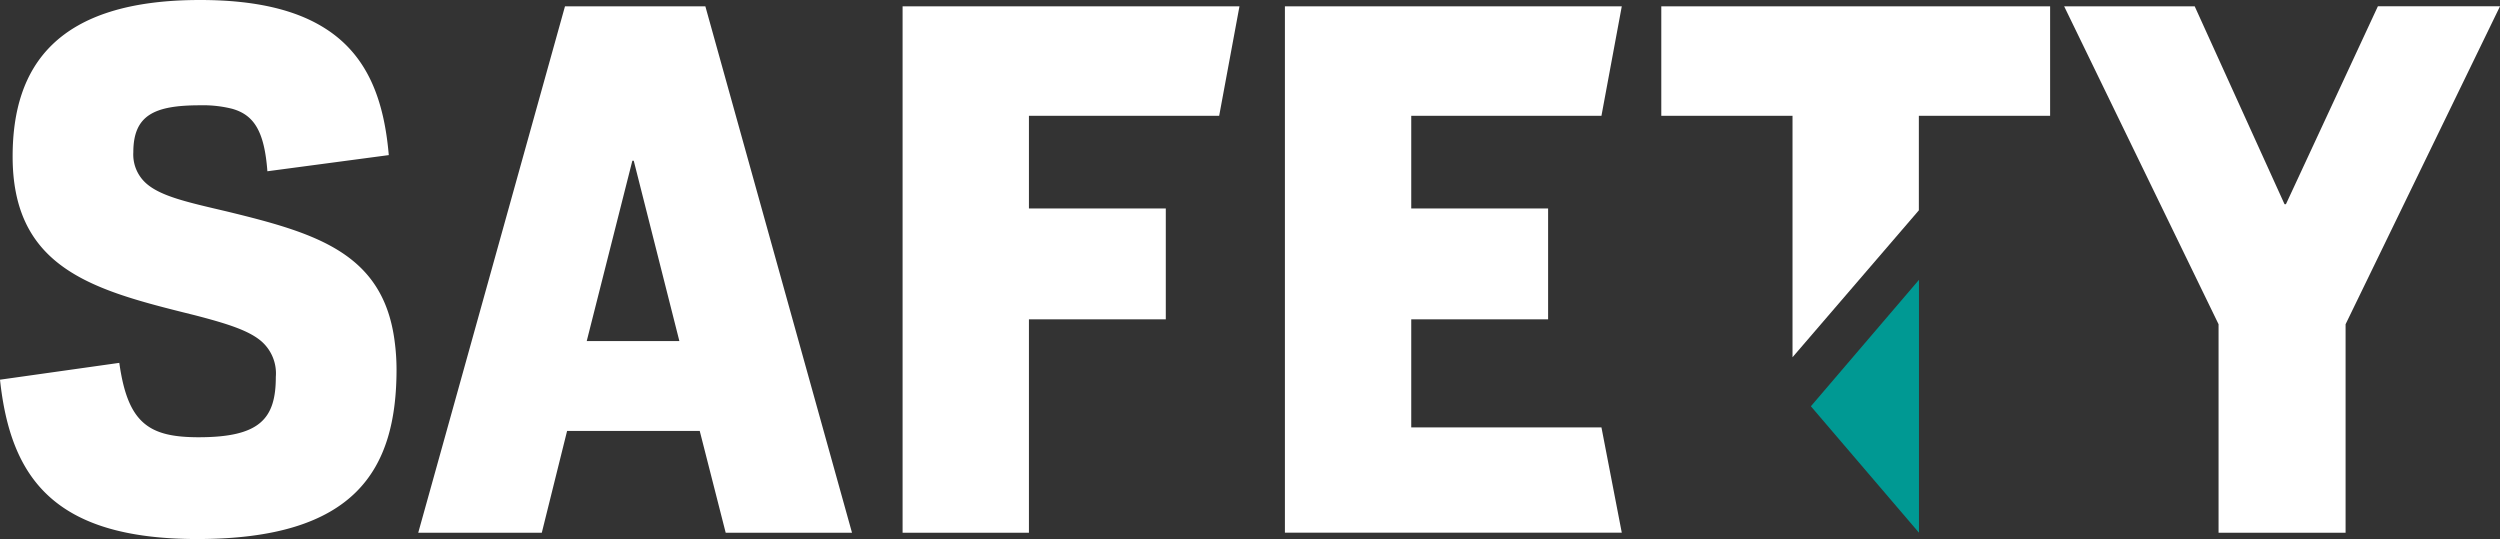
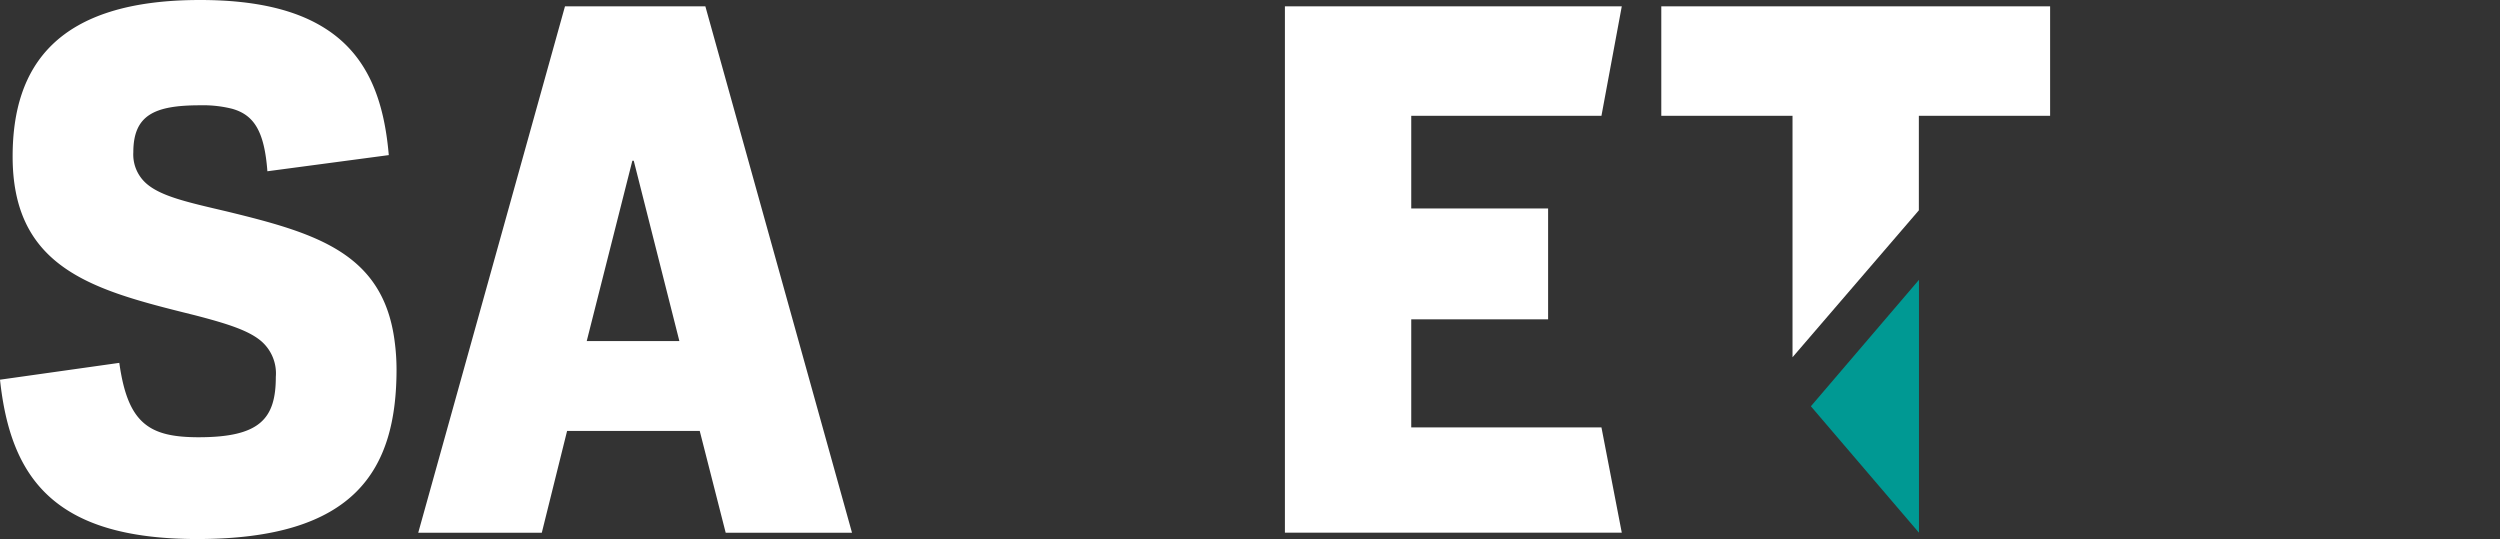
<svg xmlns="http://www.w3.org/2000/svg" width="230.647" height="49.73" viewBox="0 0 230.647 49.73">
  <rect x="0" y="0" width="230.647" height="49.73" fill="#333333" stroke="none" />
  <g id="Group_9" data-name="Group 9" transform="translate(0)">
    <path id="Path_209" data-name="Path 209" d="M102.42,1.342h12.95L128.9,49.907H117.246l-2.394-9.39H102.614l-2.333,9.39h-11.4Zm10.554,30.886-4.21-16.64h-.129l-4.21,16.64Z" transform="translate(-50.295 -0.759)" fill="#fff" />
    <path id="Path_210" data-name="Path 210" d="M36.407,31.469C35.347,23.305,29.1,21.494,20.85,19.49c-3.517-.827-6.017-1.372-7.372-2.58A3.559,3.559,0,0,1,12.3,14.052c0-3.433,1.942-4.338,6.152-4.338a11.065,11.065,0,0,1,2.959.32c2.022.567,2.981,2.068,3.258,5.767l11.2-1.491c-.43-5.01-1.9-9.179-5.891-11.7C27.367.954,23.679,0,18.454,0,5.244,0,1.165,6.086,1.165,14.44c0,4.666,1.518,7.622,4,9.673,3.1,2.559,7.7,3.7,12.77,4.96,3.061.792,5.01,1.418,6.164,2.4a3.938,3.938,0,0,1,1.348,3.3c0,3.885-1.491,5.567-7.123,5.567-4.6,0-6.54-1.294-7.317-6.863L0,35.03c.971,9.065,4.984,14.7,18.194,14.7,14.571,0,18.39-6.346,18.39-15.671a19.76,19.76,0,0,0-.177-2.59" transform="translate(0 0)" fill="#fff" />
-     <path id="Path_211" data-name="Path 211" d="M191.793,1.342h31.08L221,11.444H203.449V19.99h12.627V30.222H203.449V49.907H191.793Z" transform="translate(-108.521 -0.759)" fill="#fff" />
    <path id="Path_212" data-name="Path 212" d="M365.119,11.444H353.012V1.342h35.872v10.1H376.774v8.722L365.119,33.717Z" transform="translate(-199.743 -0.759)" fill="#fff" />
-     <path id="Path_213" data-name="Path 213" d="M452.86,30.674,438.614,1.342h12.044L458.946,19.6h.129l8.483-18.259h11.267L464.579,30.674V49.907H452.86Z" transform="translate(-248.178 -0.76)" fill="#fff" />
    <path id="Path_214" data-name="Path 214" d="M273.031,1.342h31.08l-1.876,10.1H284.687v8.548h12.627v10.23H284.687v9.971h17.548l1.876,9.713h-31.08Z" transform="translate(-154.487 -0.759)" fill="#fff" />
-     <path id="Path_215" data-name="Path 215" d="M394.772,59.465V82.794L384.8,71.129Z" transform="translate(-217.73 -33.647)" fill="#009993" />
+     <path id="Path_215" data-name="Path 215" d="M394.772,59.465V82.794L384.8,71.129" transform="translate(-217.73 -33.647)" fill="#009993" />
  </g>
</svg>